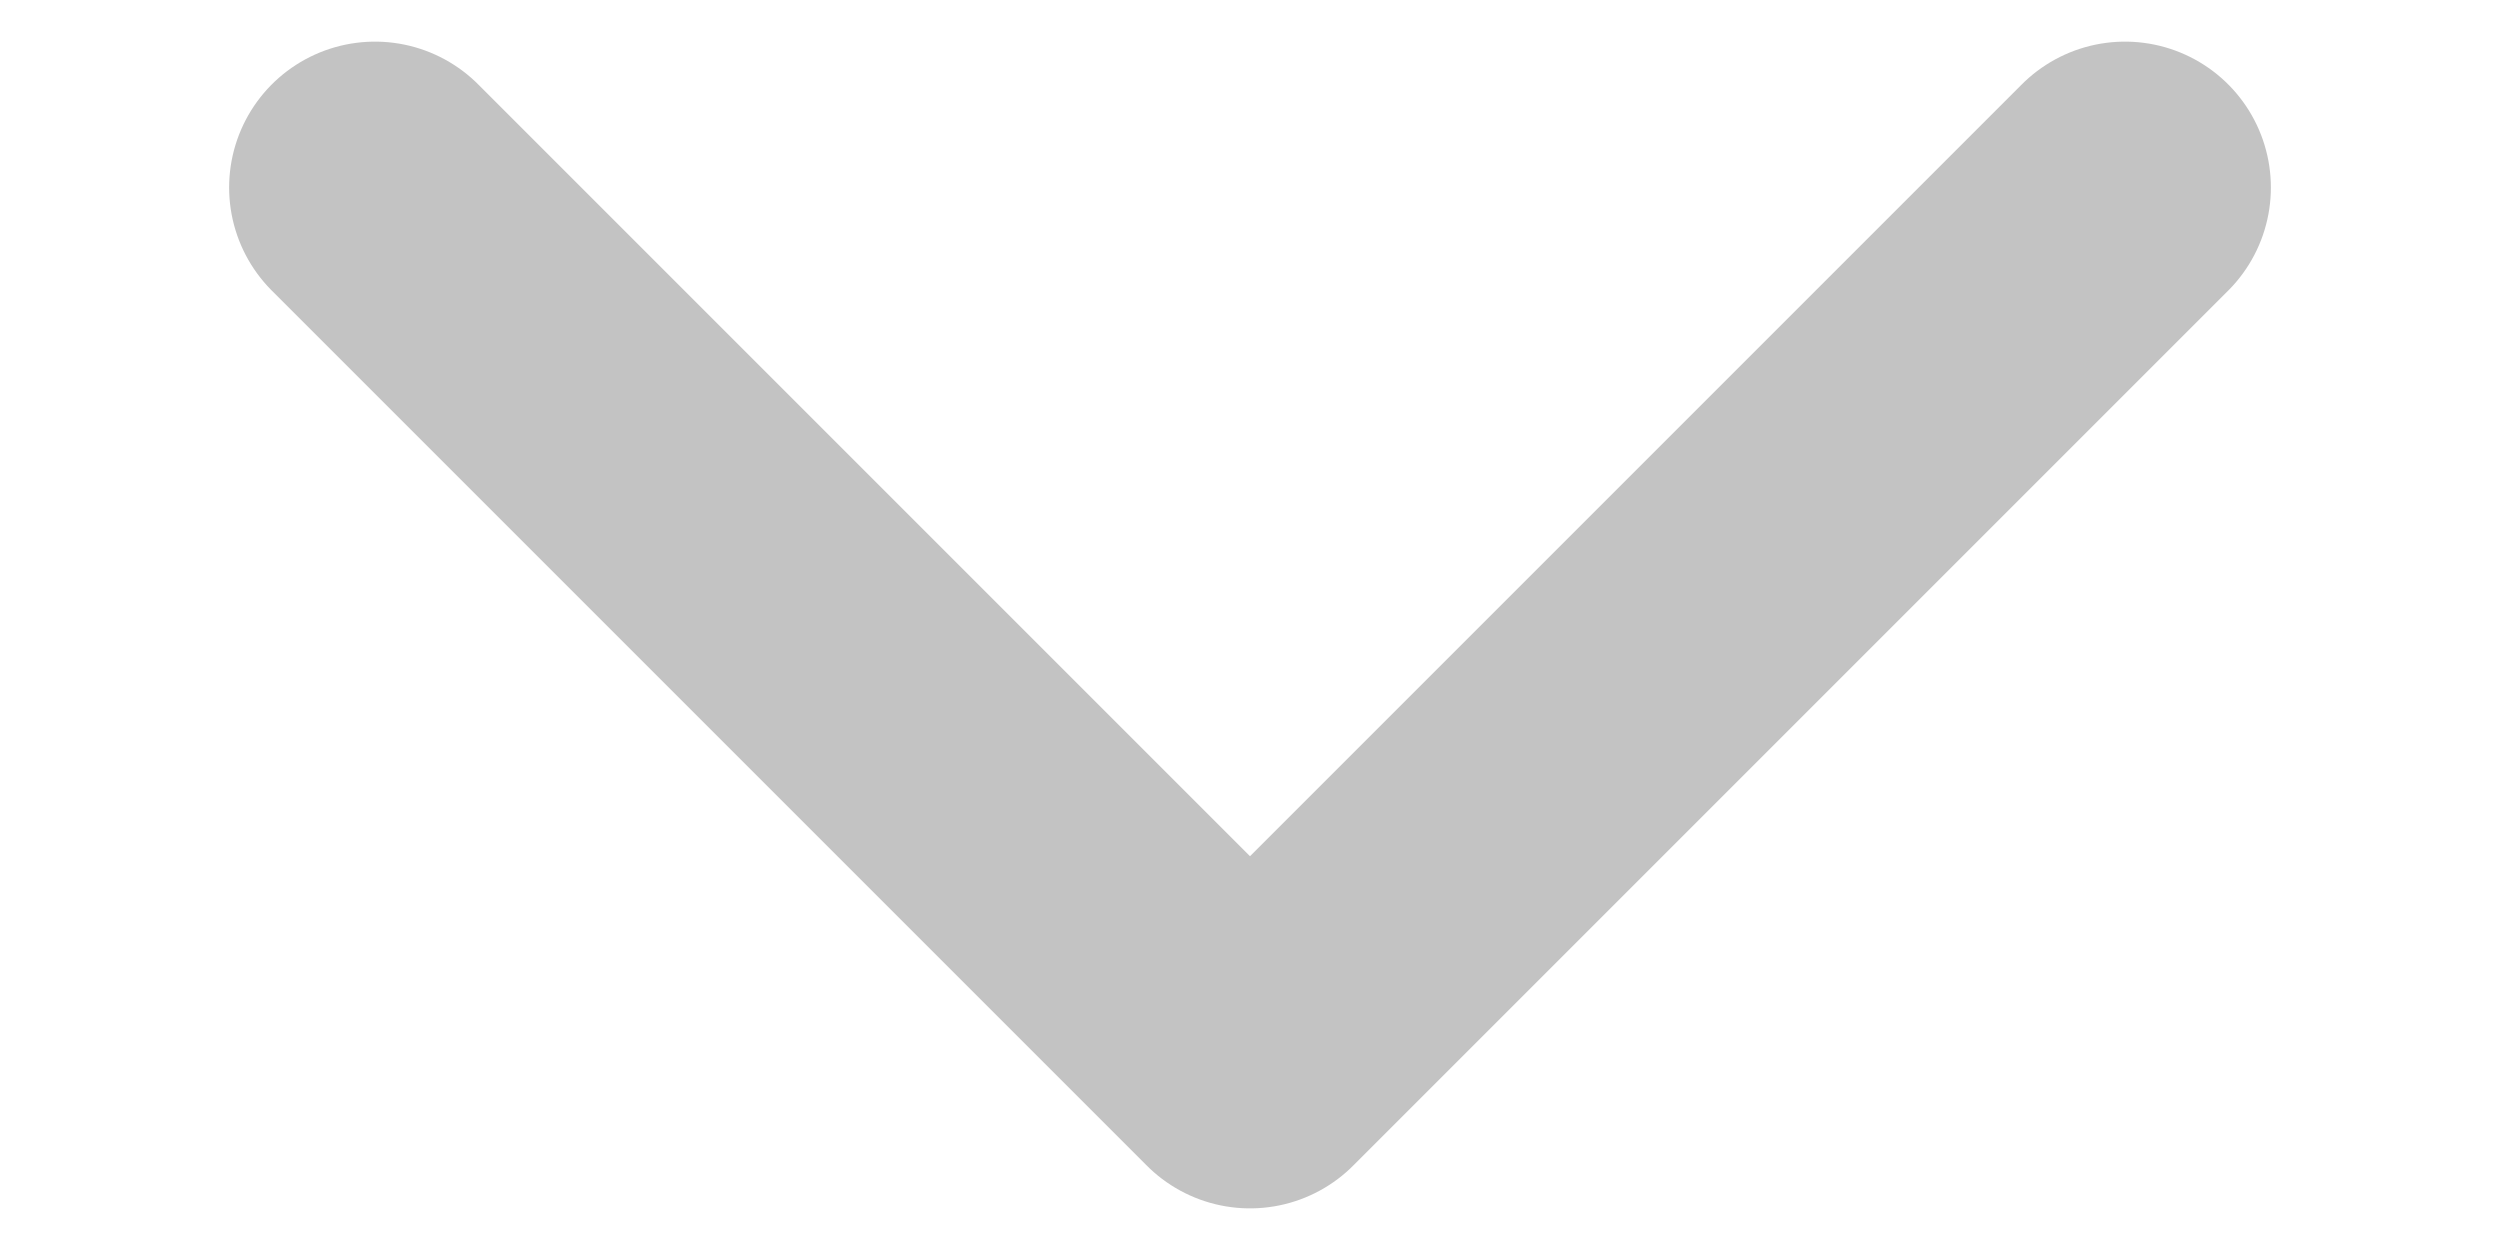
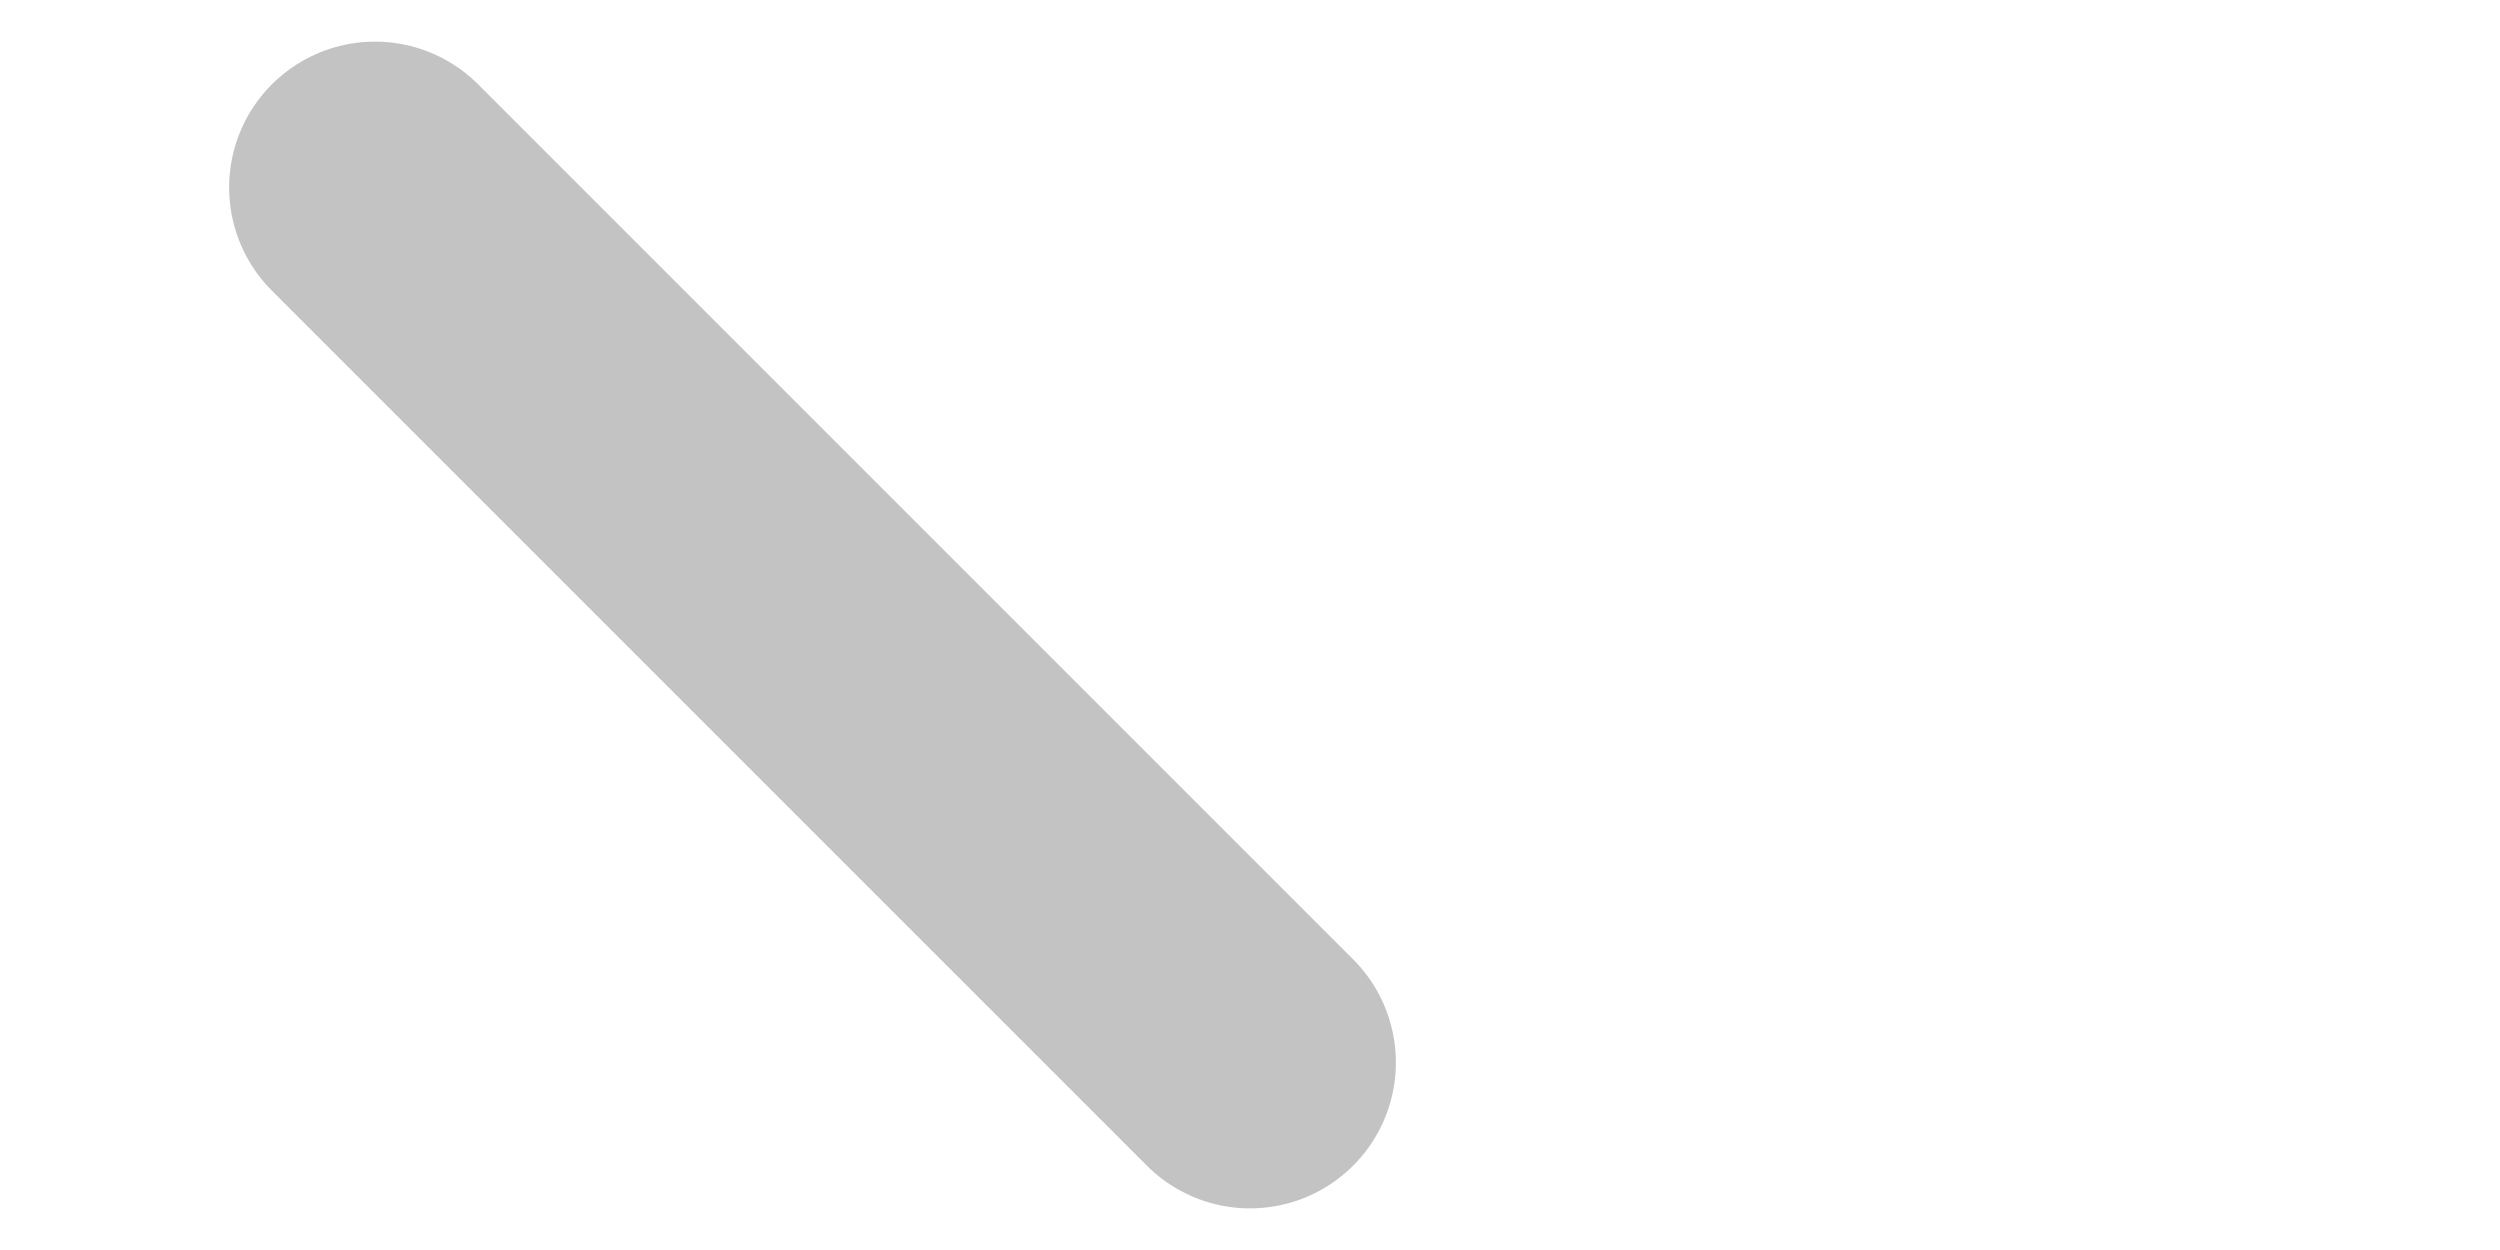
<svg xmlns="http://www.w3.org/2000/svg" width="10" height="5" viewBox="0 0 10 5" fill="none">
-   <path d="M1.5 0.75L5 4.25L8.5 0.75" stroke="#C3C3C3" stroke-width="1.167" stroke-linecap="round" stroke-linejoin="round" />
+   <path d="M1.5 0.75L5 4.25" stroke="#C3C3C3" stroke-width="1.167" stroke-linecap="round" stroke-linejoin="round" />
</svg>